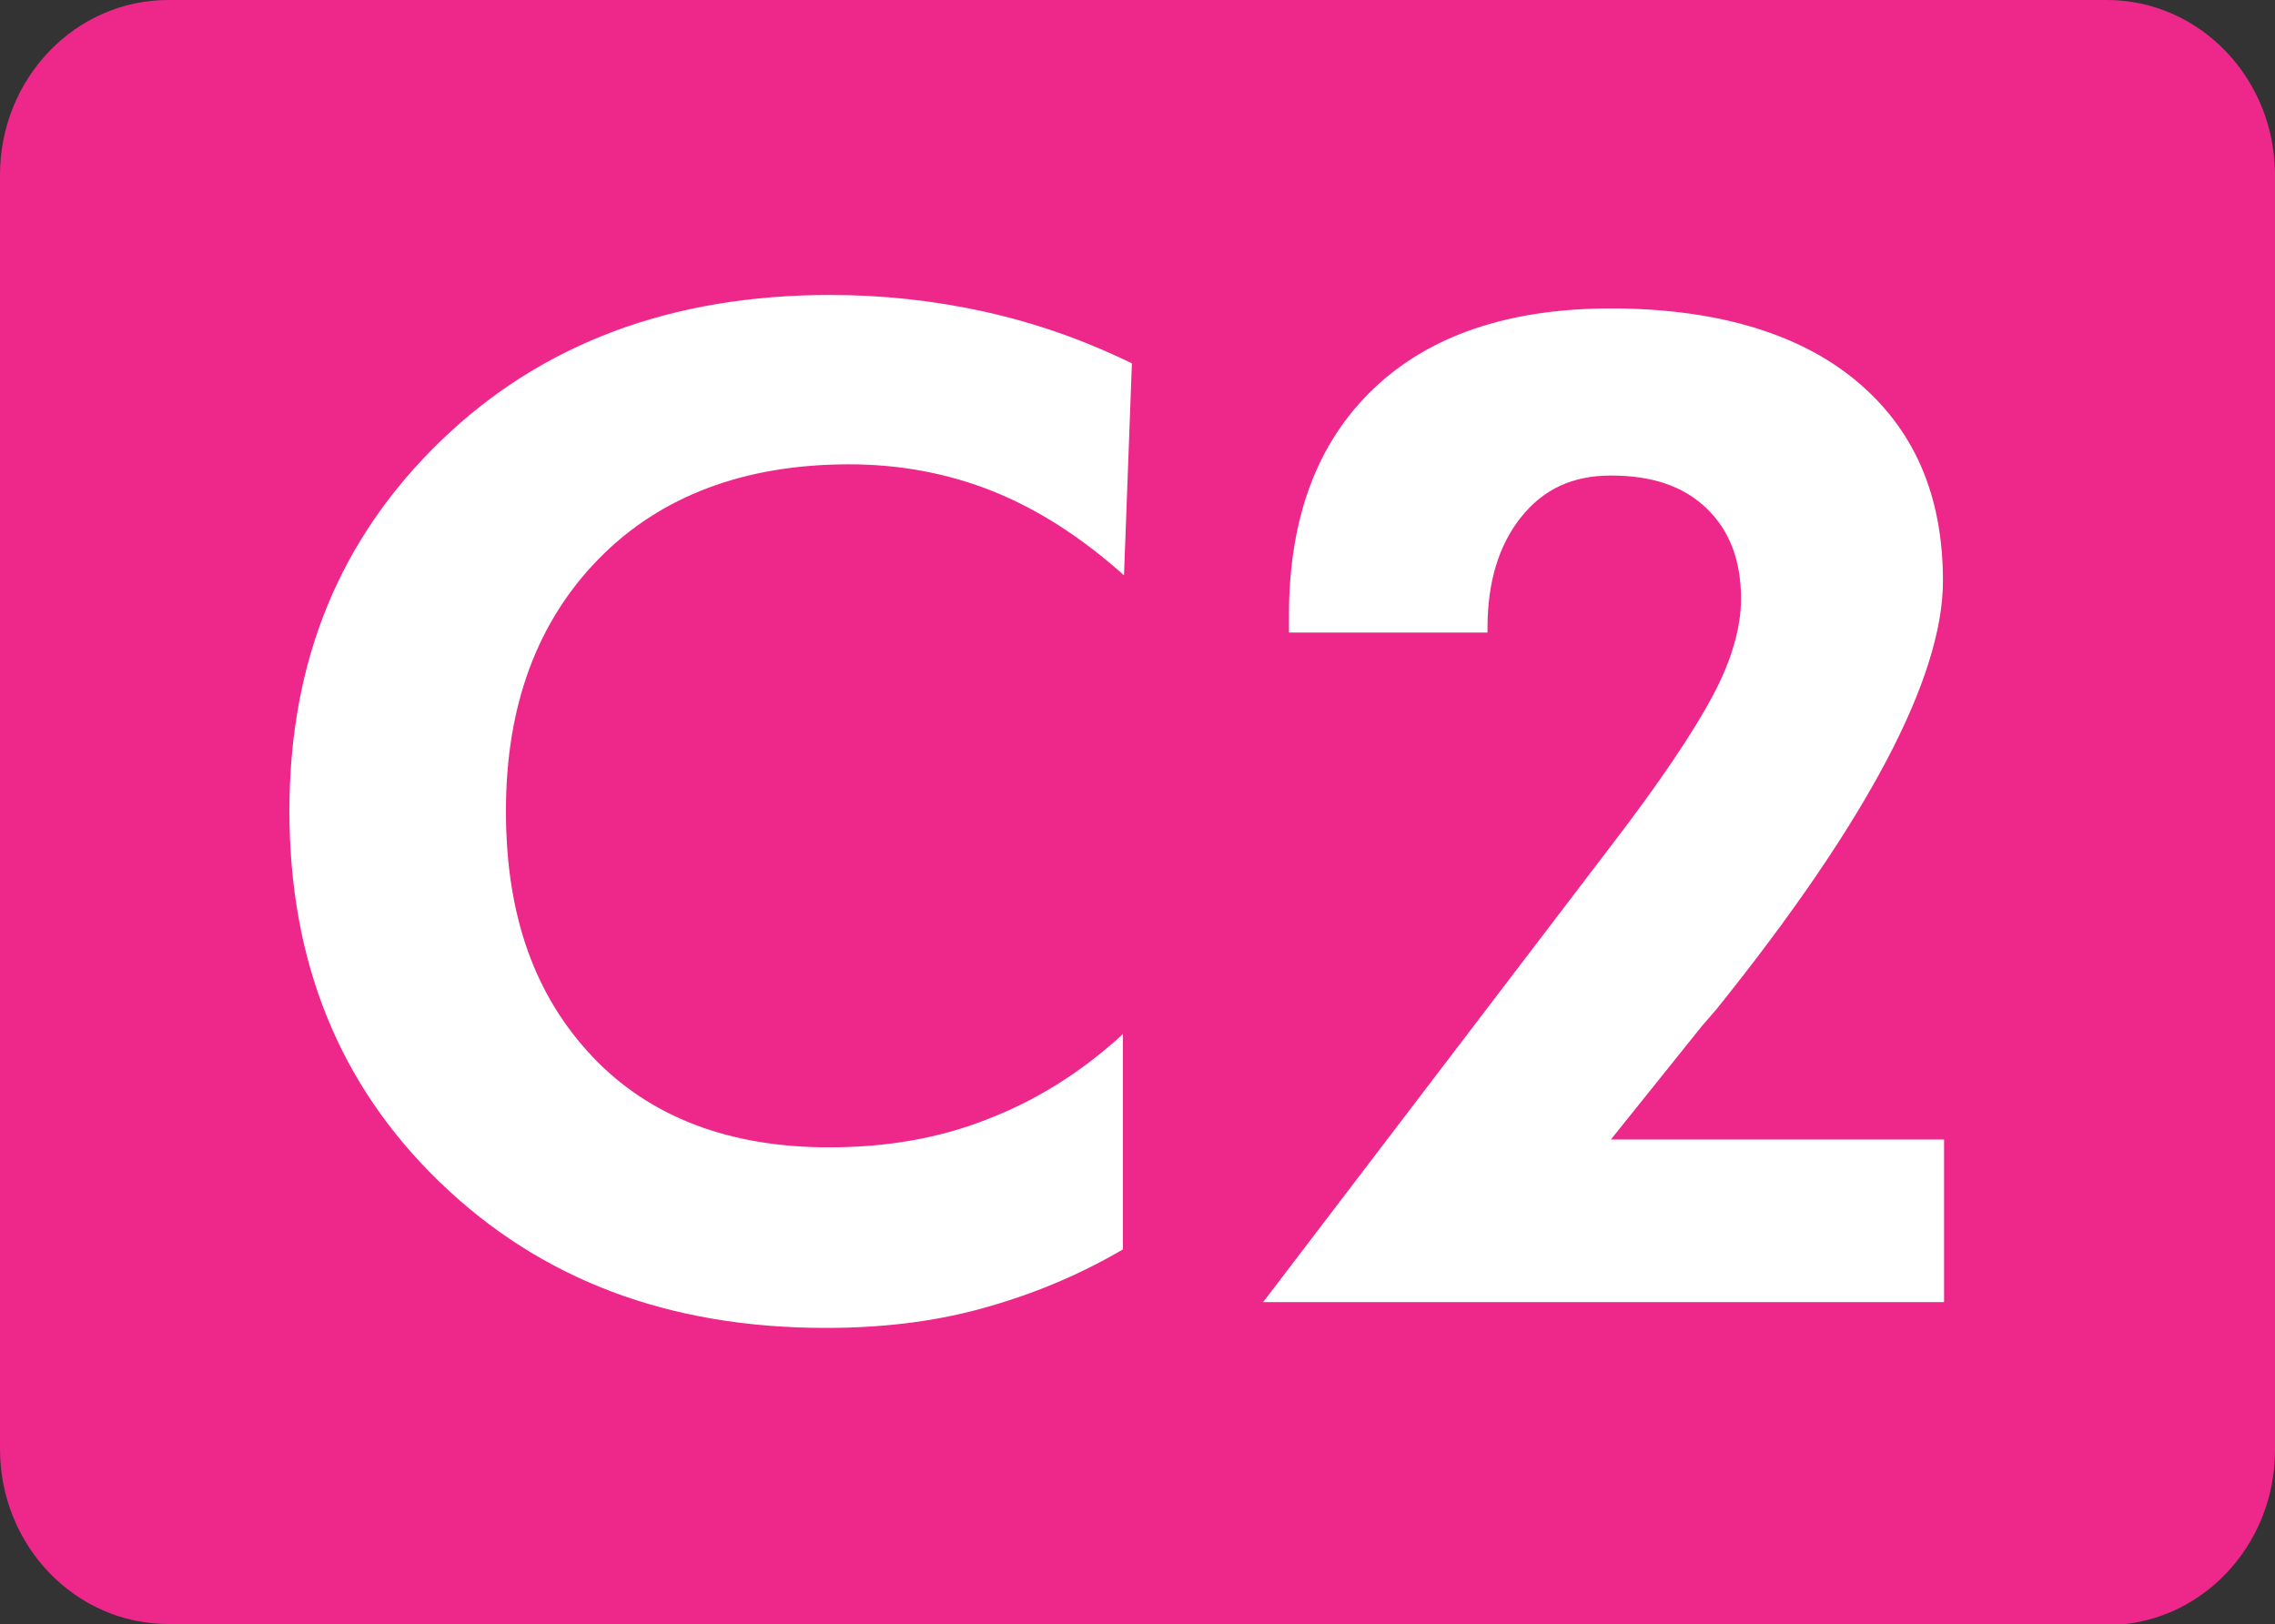
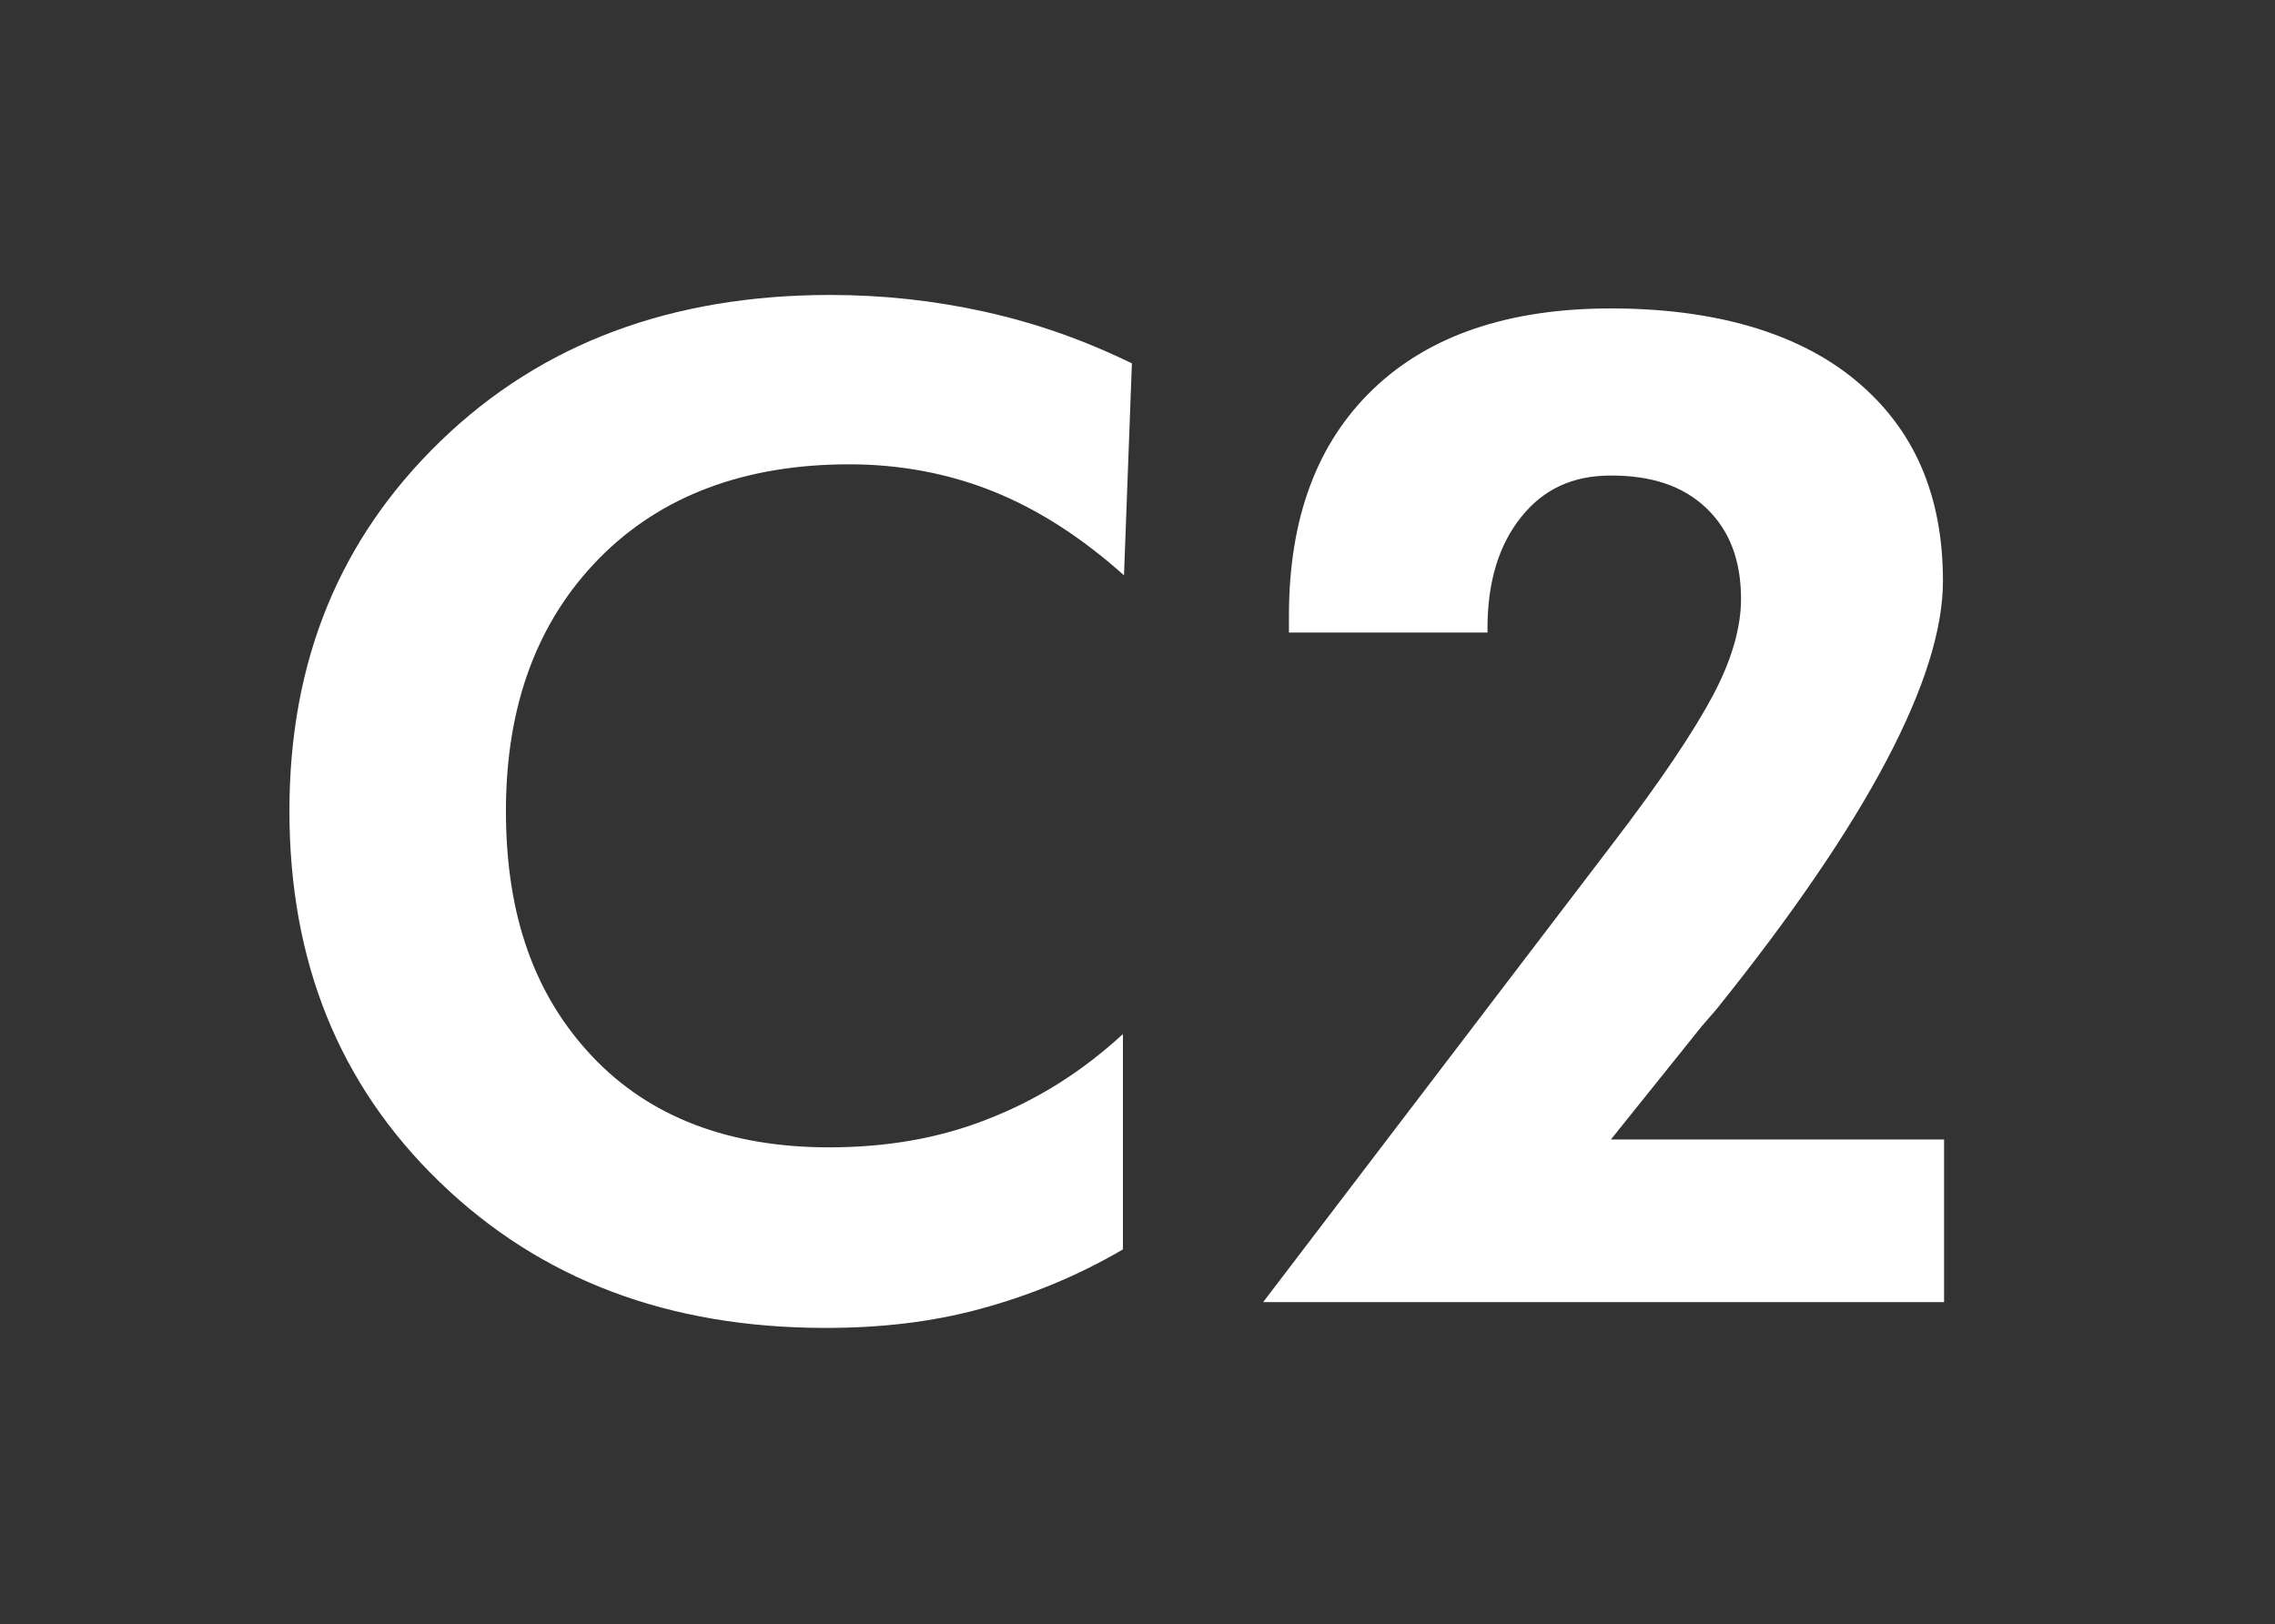
<svg xmlns="http://www.w3.org/2000/svg" id="Layer_2" data-name="Layer 2" viewBox="0 0 20.28 14.48">
  <rect x="0" y="0" width="20.28" height="14.48" fill="#333333" stroke="none" />
  <defs>
    <style>
      .cls-1 {
        fill: #fff;
      }

      .cls-2 {
        fill: #ed288a;
      }
    </style>
  </defs>
  <g id="Layer_1-2" data-name="Layer 1">
    <g>
-       <path class="cls-2" d="M1.5,14.48c-.83,0-1.5-.7-1.5-1.56V1.56C0,.7.67,0,1.5,0h17.28c.83,0,1.5.7,1.5,1.56v11.37c0,.86-.67,1.56-1.5,1.56H1.5Z" />
      <g>
        <path class="cls-1" d="M10.02,5.13c-.38-.34-.77-.59-1.17-.75-.4-.16-.83-.24-1.28-.24-.93,0-1.68.28-2.23.84-.55.56-.83,1.31-.83,2.25s.26,1.65.77,2.19c.51.54,1.22.81,2.11.81.51,0,.98-.08,1.41-.25.44-.17.84-.42,1.21-.76v1.92c-.41.24-.83.41-1.27.53-.44.12-.9.17-1.38.17-1.4,0-2.54-.43-3.44-1.3s-1.34-1.97-1.34-3.31.45-2.43,1.35-3.3c.9-.87,2.06-1.3,3.47-1.3.47,0,.93.05,1.38.15s.88.25,1.31.46l-.07,1.88Z" />
        <path class="cls-1" d="M17.33,10.16v1.45h-6.07l3.11-4.08c.43-.56.73-1.01.9-1.33.17-.32.25-.61.25-.86,0-.34-.1-.61-.31-.81-.21-.2-.49-.29-.85-.29-.34,0-.6.12-.8.37s-.3.58-.3.99v.04h-1.77v-.15c0-.87.25-1.54.75-2.02.5-.48,1.21-.72,2.12-.72s1.66.21,2.18.64.78,1.02.78,1.79c0,.86-.67,2.14-2.02,3.82l-.13.15-.81,1.01h2.96Z" />
      </g>
    </g>
  </g>
</svg>